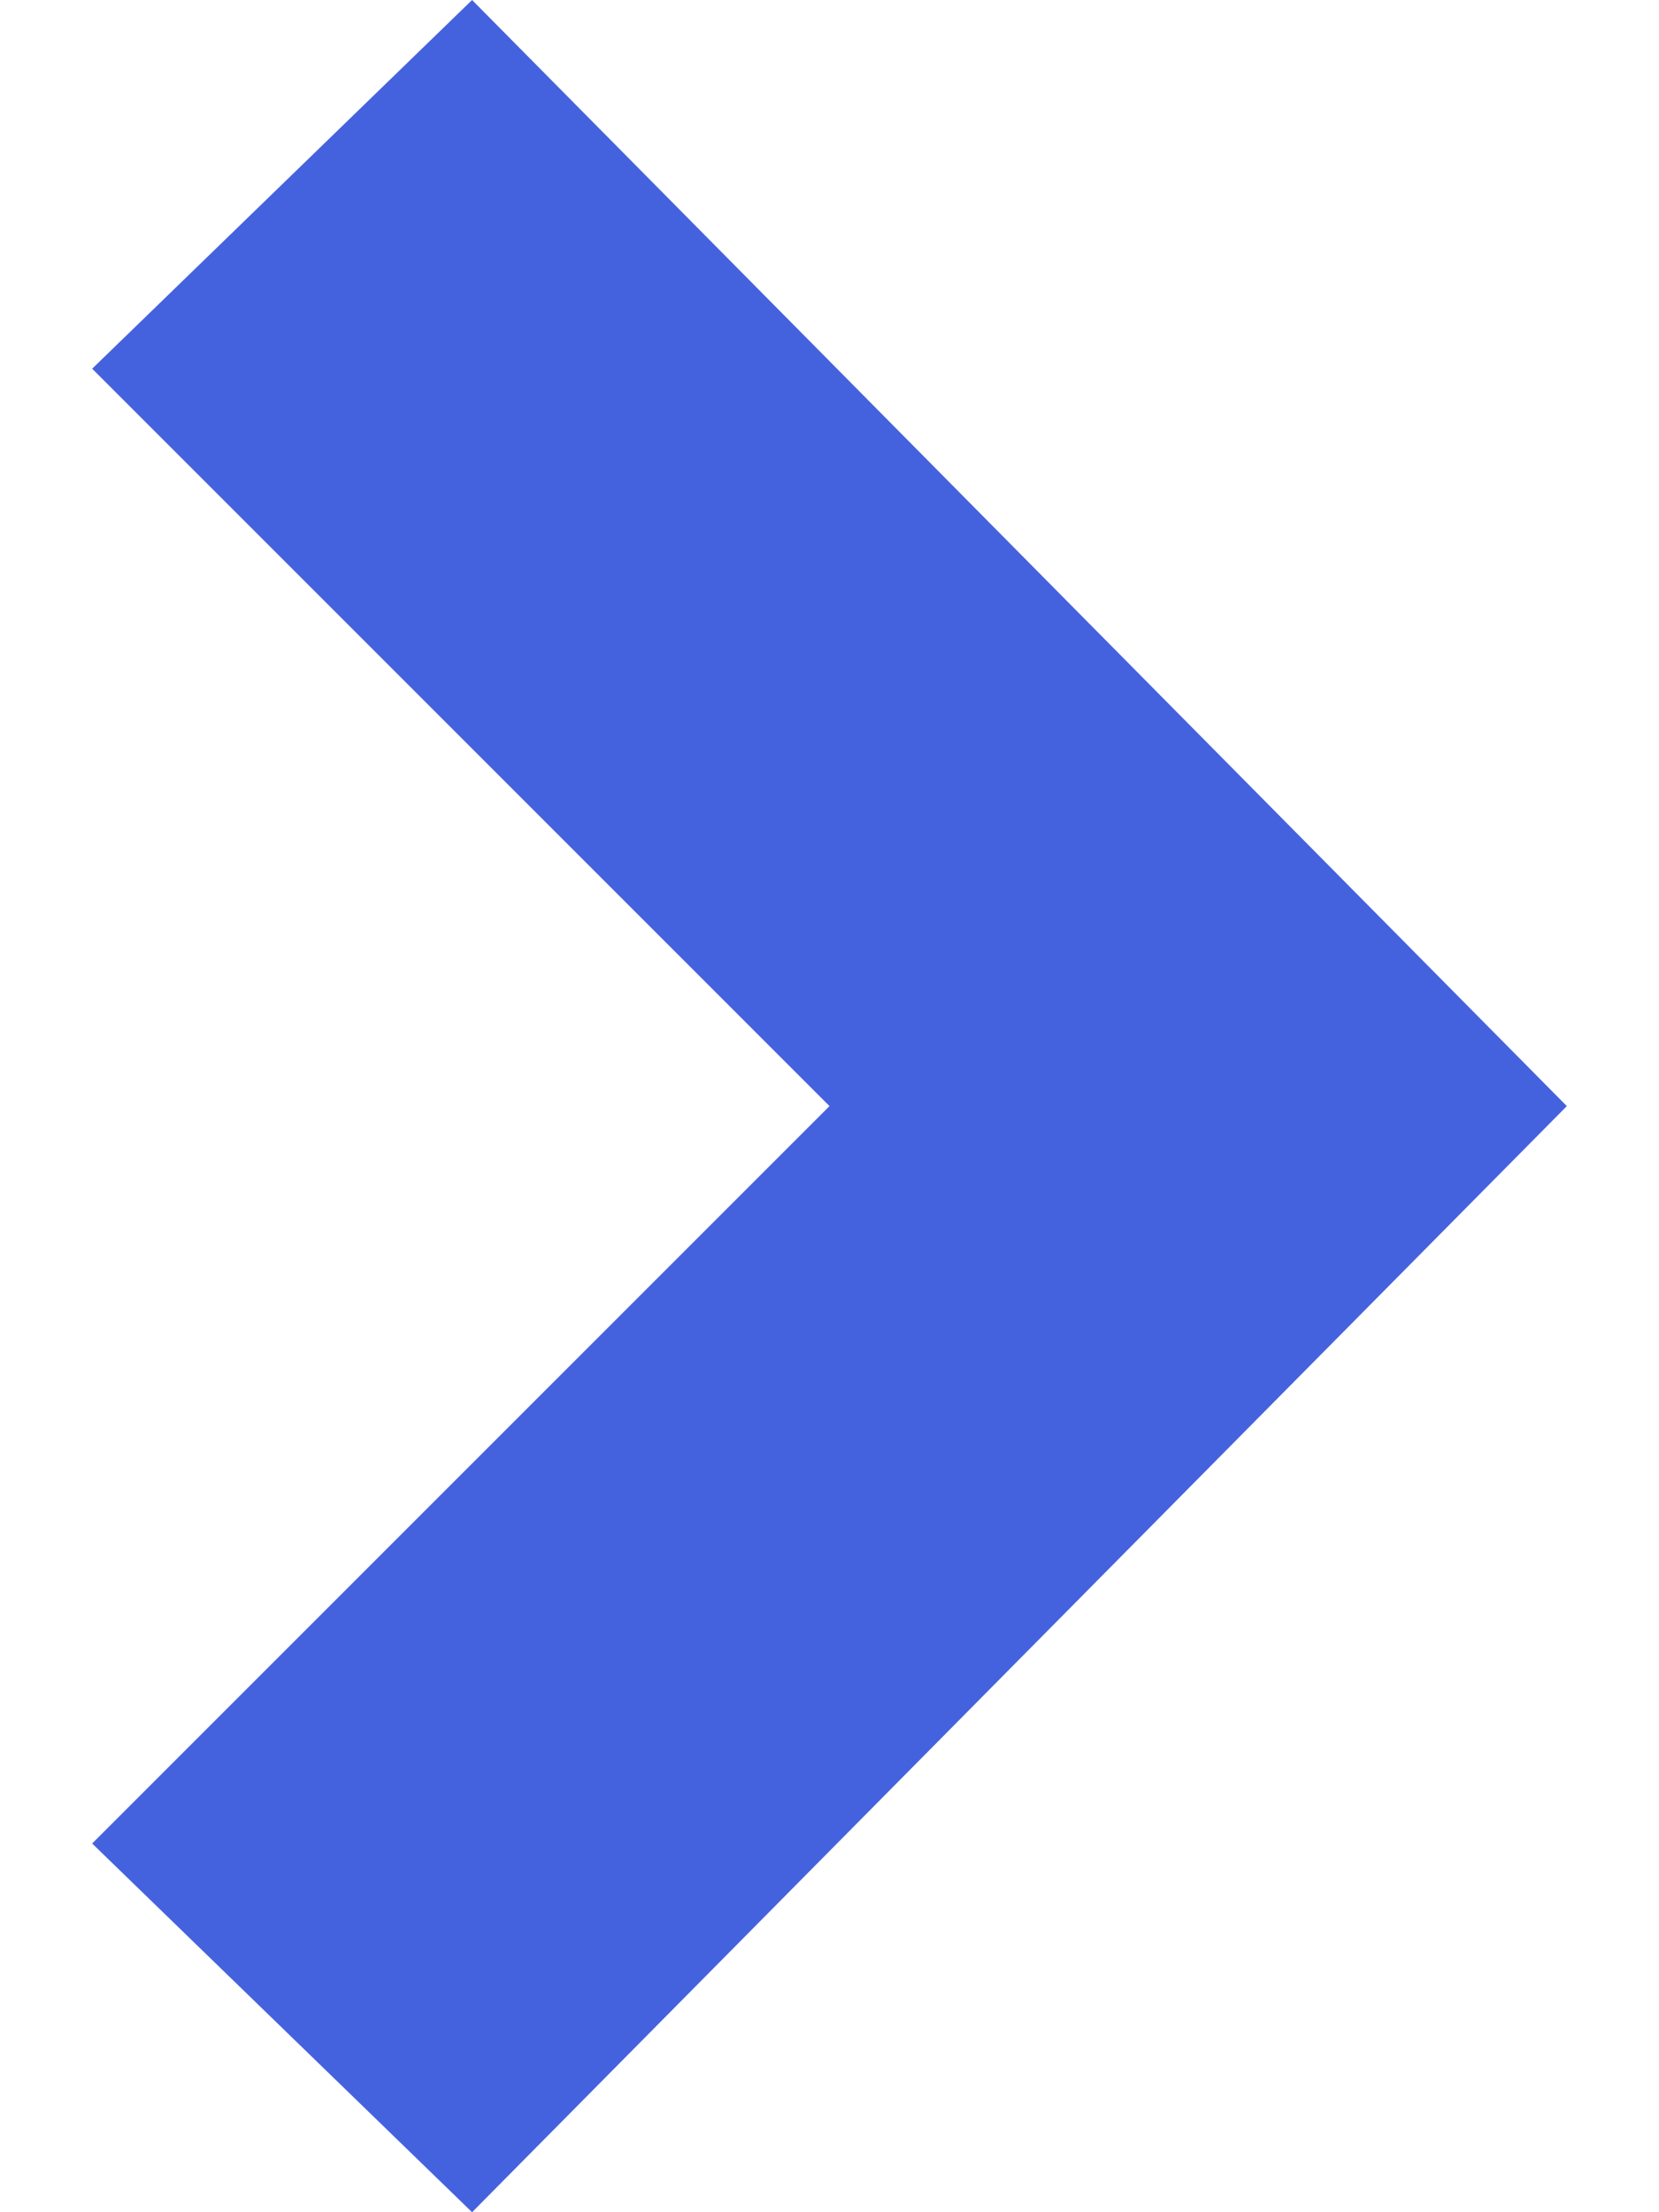
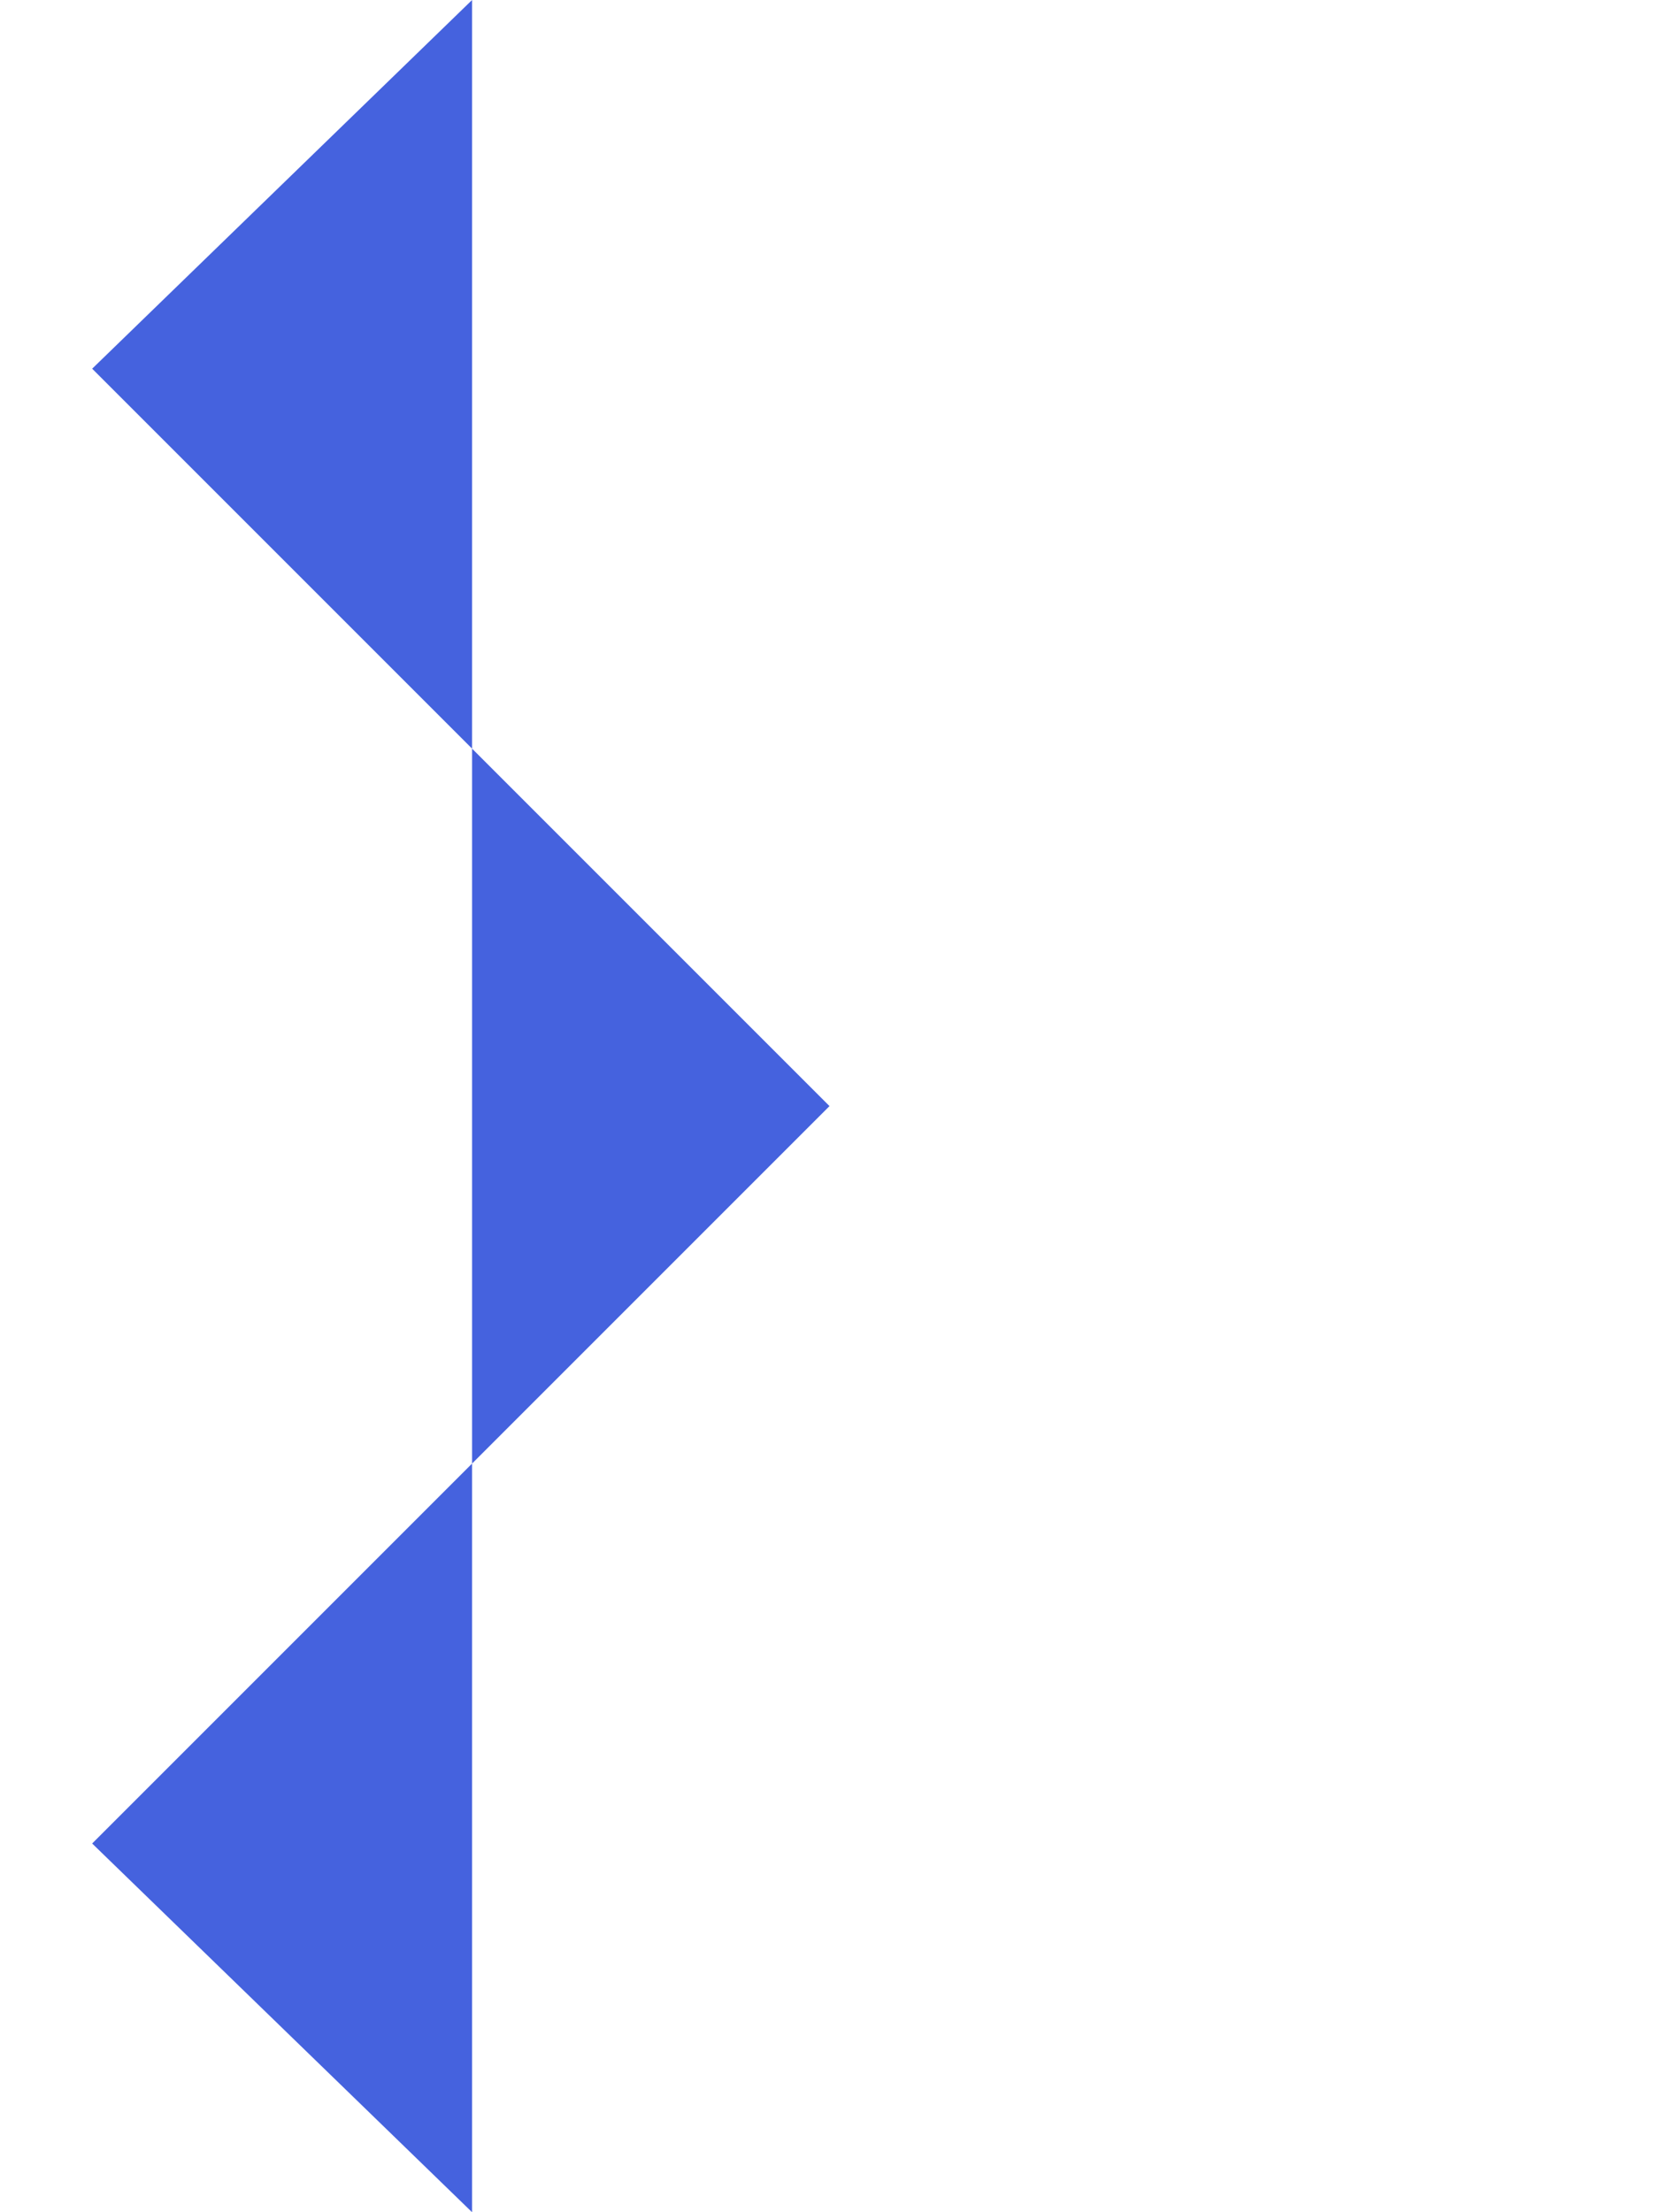
<svg xmlns="http://www.w3.org/2000/svg" width="9" height="12" viewBox="0 0 9 12" fill="none">
-   <path fill-rule="evenodd" clip-rule="evenodd" d="M2.561 12L0.5 10L4.5 6L0.5 2L2.561 0L8.5 6L2.561 12Z" fill="#4562DE" />
+   <path fill-rule="evenodd" clip-rule="evenodd" d="M2.561 12L0.5 10L4.5 6L0.5 2L2.561 0L2.561 12Z" fill="#4562DE" />
</svg>